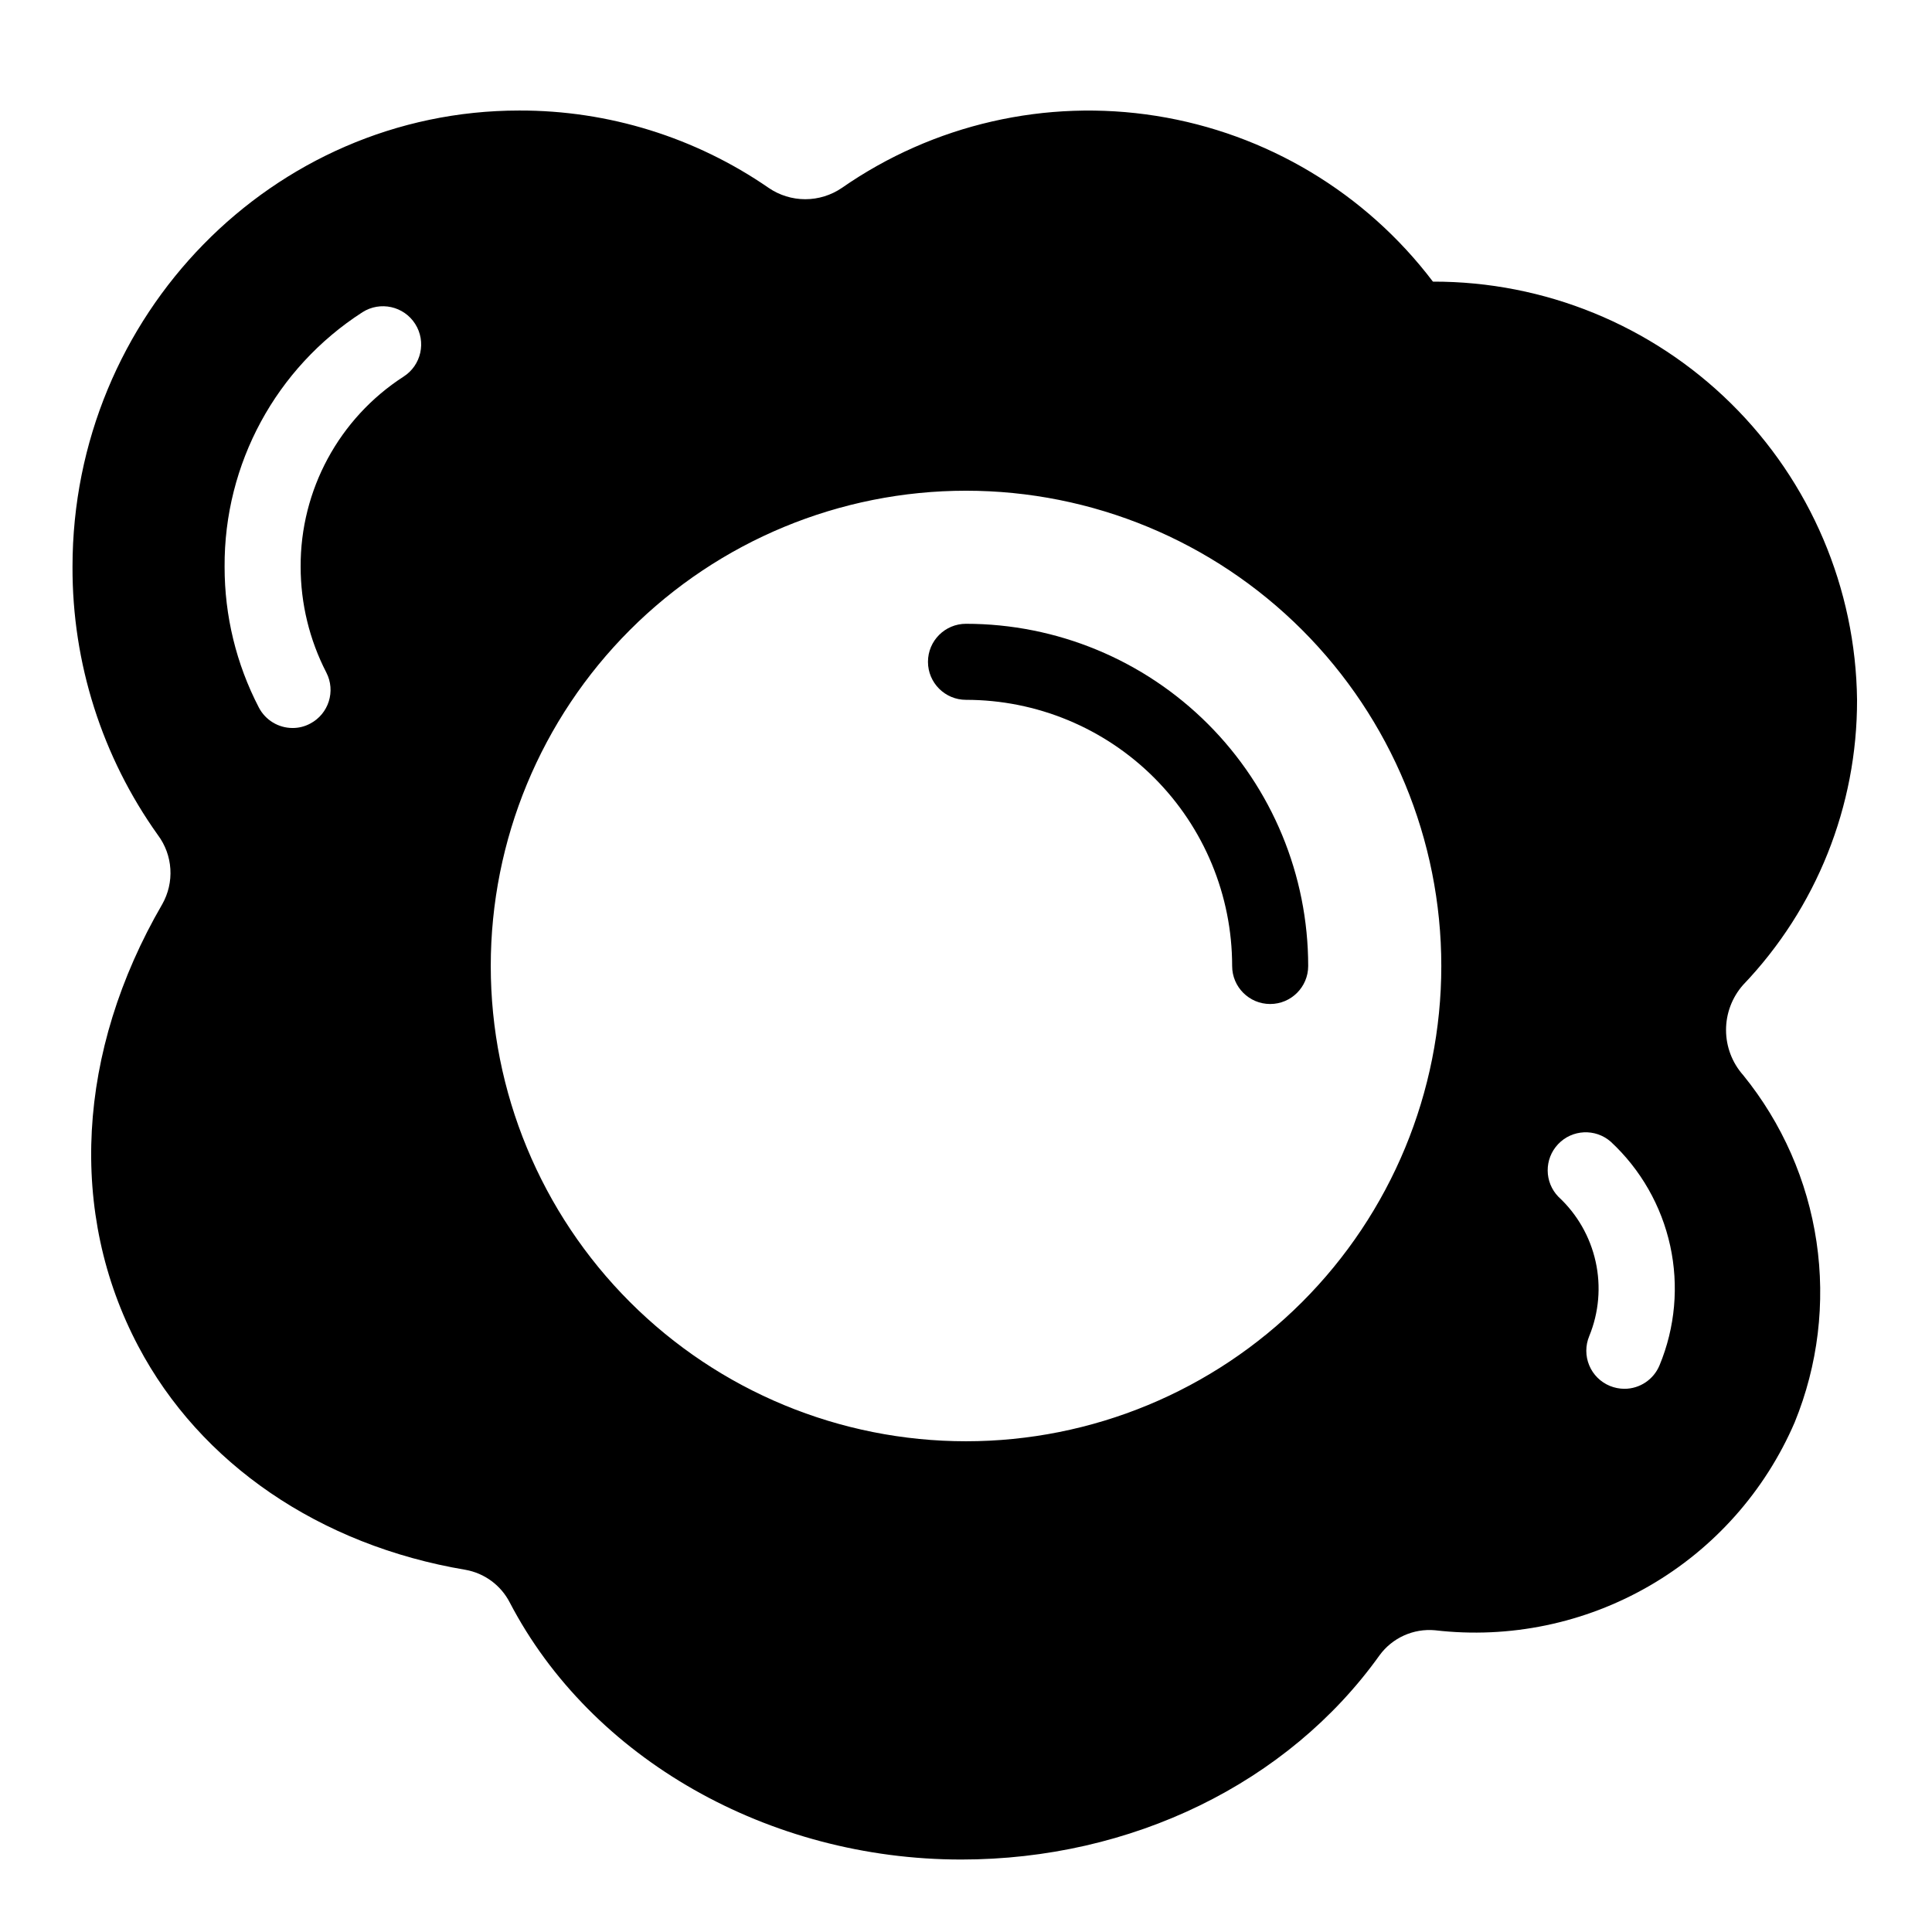
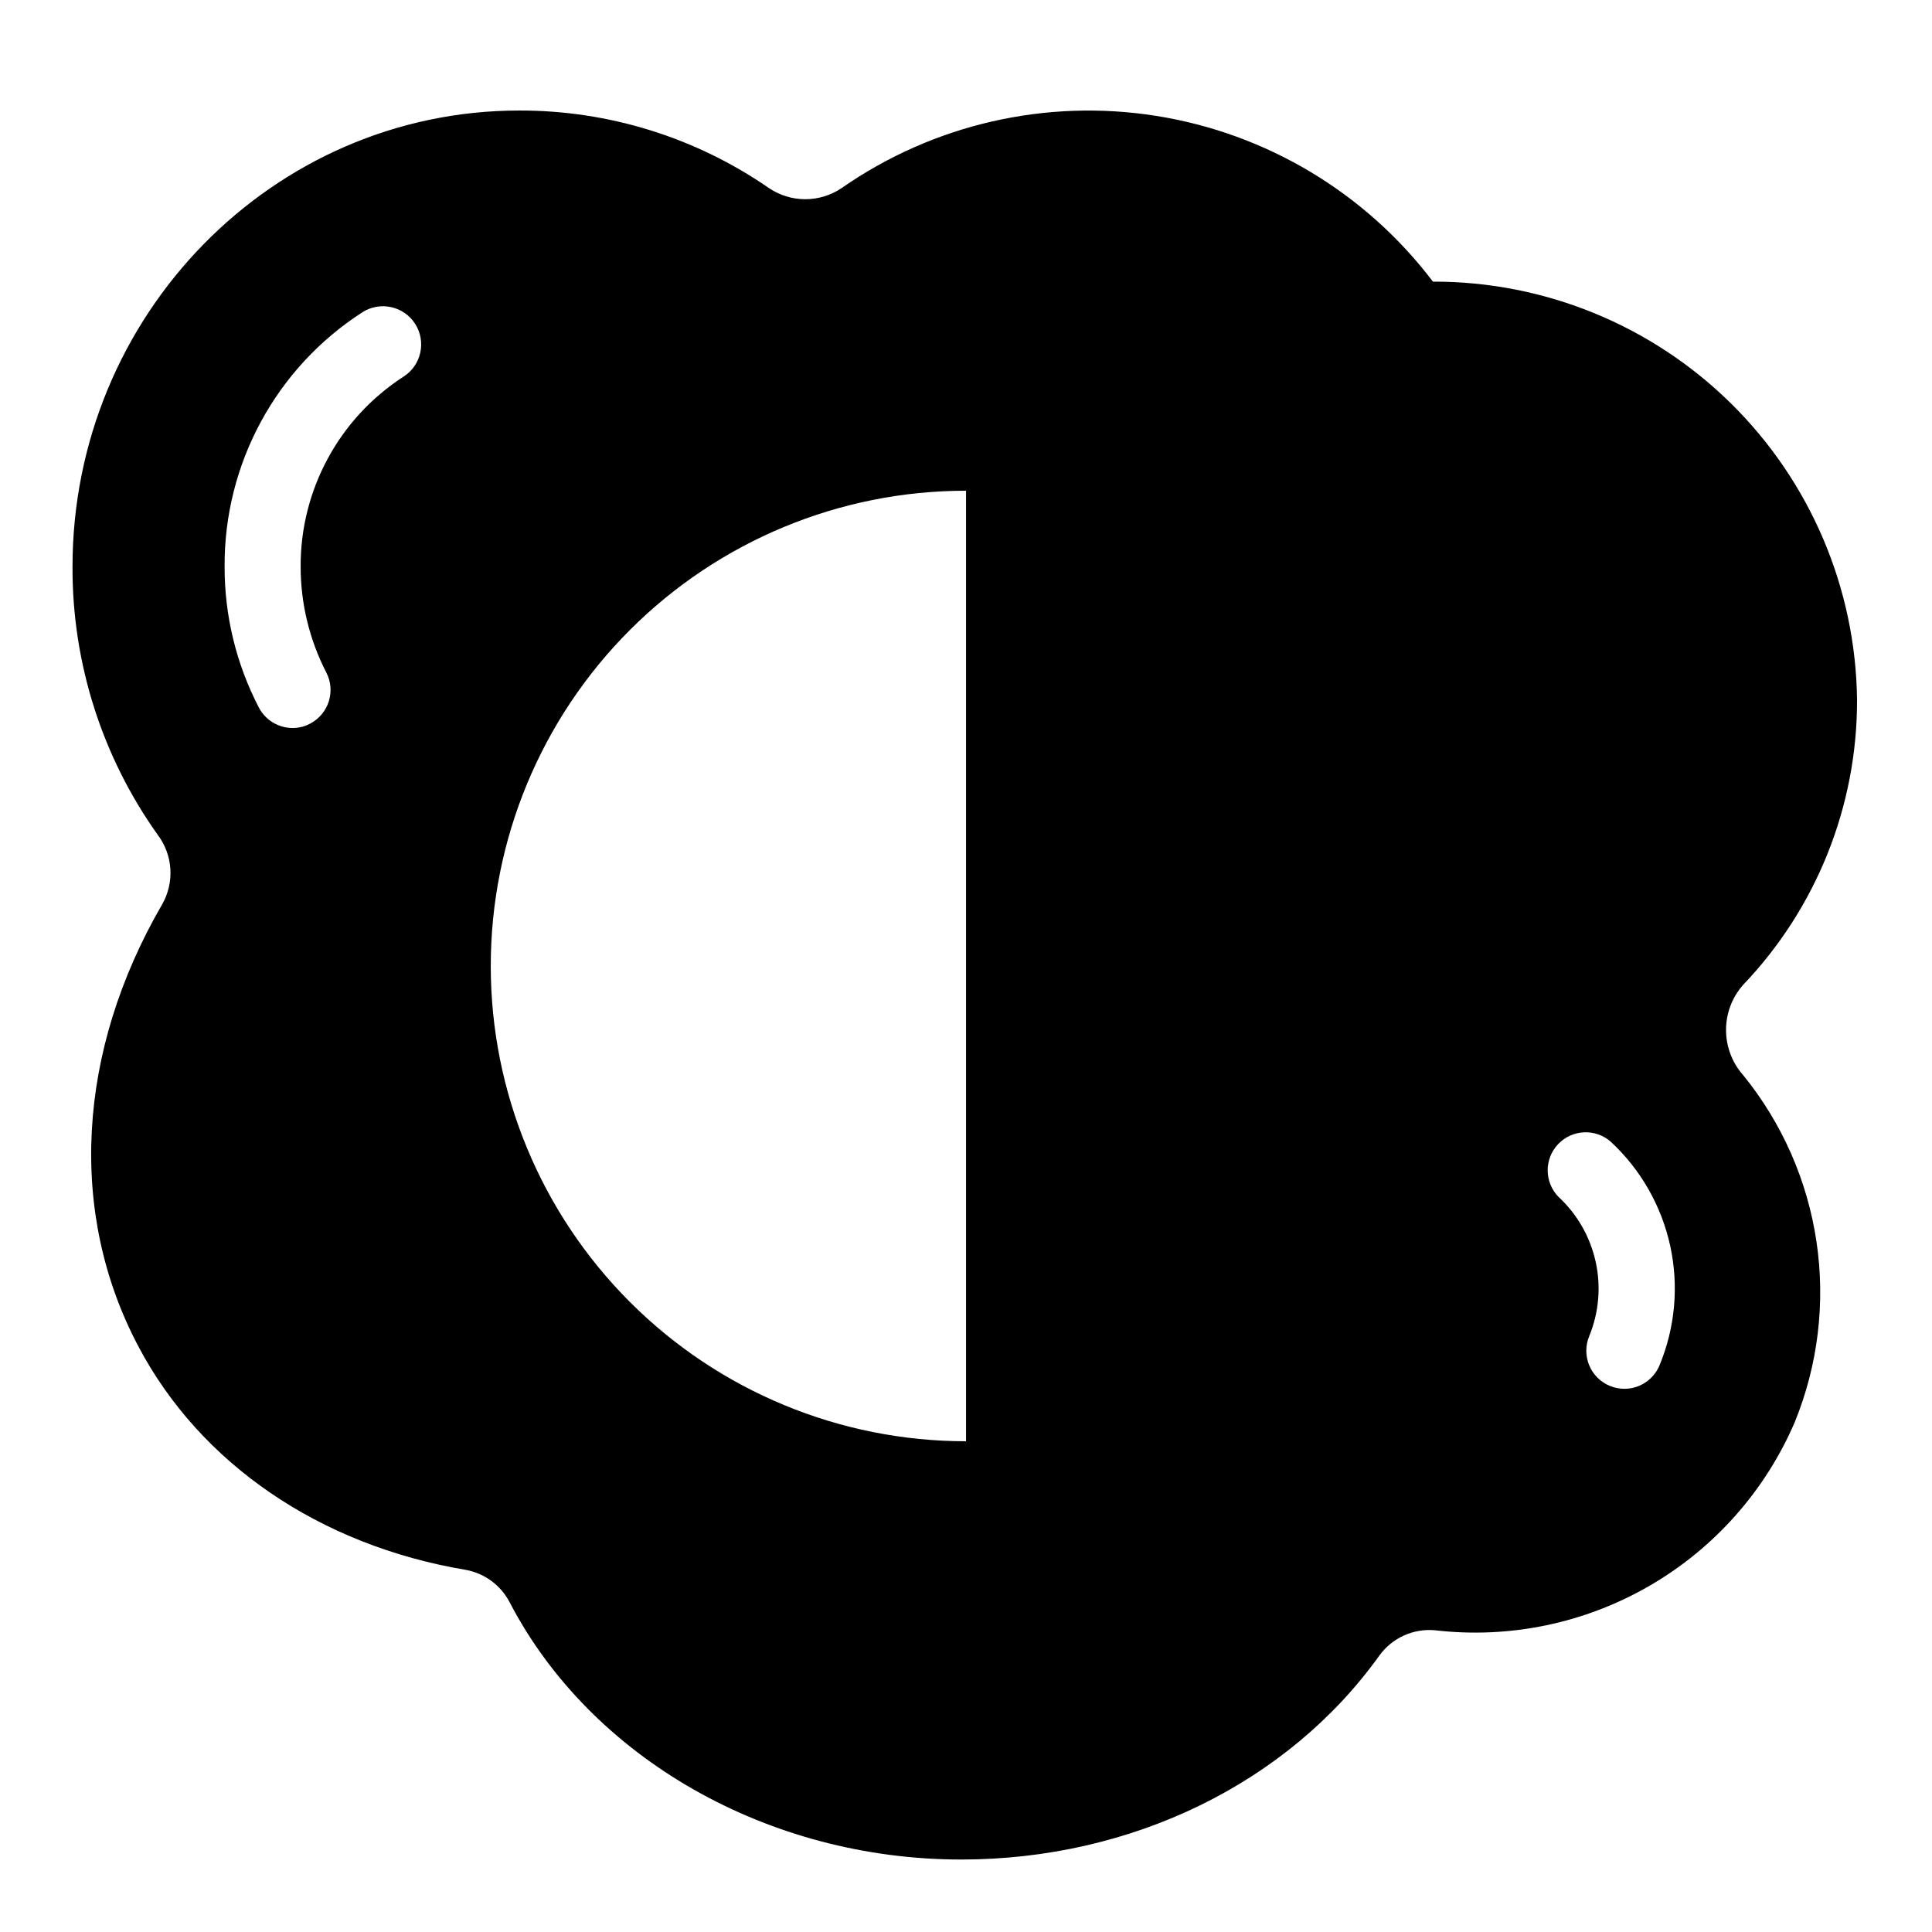
<svg xmlns="http://www.w3.org/2000/svg" fill="#000000" width="800px" height="800px" version="1.1" viewBox="144 144 512 512">
  <g>
-     <path d="m605.91 405.04c19.453-20.344 30.285-47.422 30.227-75.57-0.344-29.559-12.348-57.785-33.395-78.543-21.051-20.758-49.441-32.363-79.004-32.293-17.855-23.555-44.129-39.293-73.32-43.922-29.195-4.629-59.047 2.207-83.312 19.082-2.859 1.953-6.238 3-9.699 3-3.461 0-6.844-1.047-9.699-3-19.43-13.41-42.492-20.562-66.102-20.504-65.293 0-118.39 54.258-118.39 120.91-0.09 25.48 7.82 50.348 22.621 71.086 1.957 2.613 3.109 5.738 3.312 8.996 0.207 3.258-0.543 6.504-2.152 9.344-22.672 39.047-24.988 81.867-6.348 117.14 16.422 31.133 48.062 52.746 86.703 59.246 5.055 0.898 9.395 4.102 11.742 8.668 21.562 41.359 68.566 68.113 119.65 68.113 45.039 0 86.555-20.152 110.84-54.109 3.394-4.648 8.977-7.172 14.711-6.648 19.703 2.297 39.625-1.828 56.797-11.758 17.176-9.93 30.684-25.137 38.523-43.359 6.184-15.152 8.176-31.684 5.773-47.871-2.402-16.184-9.109-31.426-19.426-44.125-2.918-3.289-4.535-7.535-4.543-11.93-0.012-4.398 1.586-8.648 4.492-11.953zm-354.98-161.22c-17.082 11.047-27.355 30.039-27.258 50.383 0.004 9.746 2.336 19.348 6.801 28.012 2.547 4.926 0.633 10.98-4.281 13.551-1.426 0.766-3.016 1.164-4.633 1.16-3.773 0.008-7.234-2.094-8.969-5.441-5.981-11.516-9.09-24.305-9.07-37.281-0.168-27.254 13.613-52.703 36.527-67.461 4.715-3.004 10.977-1.617 13.98 3.098 3.004 4.719 1.617 10.977-3.098 13.98zm149.08 282.13c-33.406 0-65.441-13.27-89.062-36.891-23.621-23.617-36.891-55.656-36.891-89.059 0-33.406 13.27-65.441 36.891-89.062s55.656-36.891 89.062-36.891c33.402 0 65.441 13.27 89.059 36.891 23.621 23.621 36.891 55.656 36.891 89.062 0 33.402-13.27 65.441-36.891 89.059-23.617 23.621-55.656 36.891-89.059 36.891zm183.79-20.152c-1.555 3.781-5.234 6.25-9.32 6.25-1.312-0.008-2.613-0.266-3.828-0.758-2.484-1.016-4.465-2.977-5.492-5.457-1.031-2.477-1.031-5.266 0-7.742 2.566-6.254 3.16-13.141 1.699-19.742-1.457-6.602-4.898-12.598-9.863-17.188-3.762-3.875-3.797-10.031-0.078-13.949 3.715-3.922 9.863-4.211 13.934-0.66 7.949 7.371 13.449 17.004 15.766 27.594 2.312 10.59 1.332 21.637-2.816 31.652z" />
-     <path d="m400 309.31c-5.566 0-10.078 4.512-10.078 10.078 0 5.562 4.512 10.074 10.078 10.074 18.707 0 36.645 7.43 49.875 20.66 13.227 13.227 20.656 31.168 20.656 49.875 0 5.562 4.512 10.074 10.078 10.074 5.562 0 10.074-4.512 10.074-10.074 0-24.055-9.555-47.117-26.562-64.125-17.004-17.008-40.07-26.562-64.121-26.562z" />
+     <path d="m605.91 405.04c19.453-20.344 30.285-47.422 30.227-75.57-0.344-29.559-12.348-57.785-33.395-78.543-21.051-20.758-49.441-32.363-79.004-32.293-17.855-23.555-44.129-39.293-73.32-43.922-29.195-4.629-59.047 2.207-83.312 19.082-2.859 1.953-6.238 3-9.699 3-3.461 0-6.844-1.047-9.699-3-19.43-13.41-42.492-20.562-66.102-20.504-65.293 0-118.39 54.258-118.39 120.91-0.09 25.48 7.82 50.348 22.621 71.086 1.957 2.613 3.109 5.738 3.312 8.996 0.207 3.258-0.543 6.504-2.152 9.344-22.672 39.047-24.988 81.867-6.348 117.14 16.422 31.133 48.062 52.746 86.703 59.246 5.055 0.898 9.395 4.102 11.742 8.668 21.562 41.359 68.566 68.113 119.65 68.113 45.039 0 86.555-20.152 110.84-54.109 3.394-4.648 8.977-7.172 14.711-6.648 19.703 2.297 39.625-1.828 56.797-11.758 17.176-9.93 30.684-25.137 38.523-43.359 6.184-15.152 8.176-31.684 5.773-47.871-2.402-16.184-9.109-31.426-19.426-44.125-2.918-3.289-4.535-7.535-4.543-11.93-0.012-4.398 1.586-8.648 4.492-11.953zm-354.98-161.22c-17.082 11.047-27.355 30.039-27.258 50.383 0.004 9.746 2.336 19.348 6.801 28.012 2.547 4.926 0.633 10.98-4.281 13.551-1.426 0.766-3.016 1.164-4.633 1.16-3.773 0.008-7.234-2.094-8.969-5.441-5.981-11.516-9.09-24.305-9.07-37.281-0.168-27.254 13.613-52.703 36.527-67.461 4.715-3.004 10.977-1.617 13.98 3.098 3.004 4.719 1.617 10.977-3.098 13.98zm149.08 282.13c-33.406 0-65.441-13.27-89.062-36.891-23.621-23.617-36.891-55.656-36.891-89.059 0-33.406 13.27-65.441 36.891-89.062s55.656-36.891 89.062-36.891zm183.79-20.152c-1.555 3.781-5.234 6.25-9.32 6.25-1.312-0.008-2.613-0.266-3.828-0.758-2.484-1.016-4.465-2.977-5.492-5.457-1.031-2.477-1.031-5.266 0-7.742 2.566-6.254 3.16-13.141 1.699-19.742-1.457-6.602-4.898-12.598-9.863-17.188-3.762-3.875-3.797-10.031-0.078-13.949 3.715-3.922 9.863-4.211 13.934-0.66 7.949 7.371 13.449 17.004 15.766 27.594 2.312 10.59 1.332 21.637-2.816 31.652z" />
  </g>
</svg>